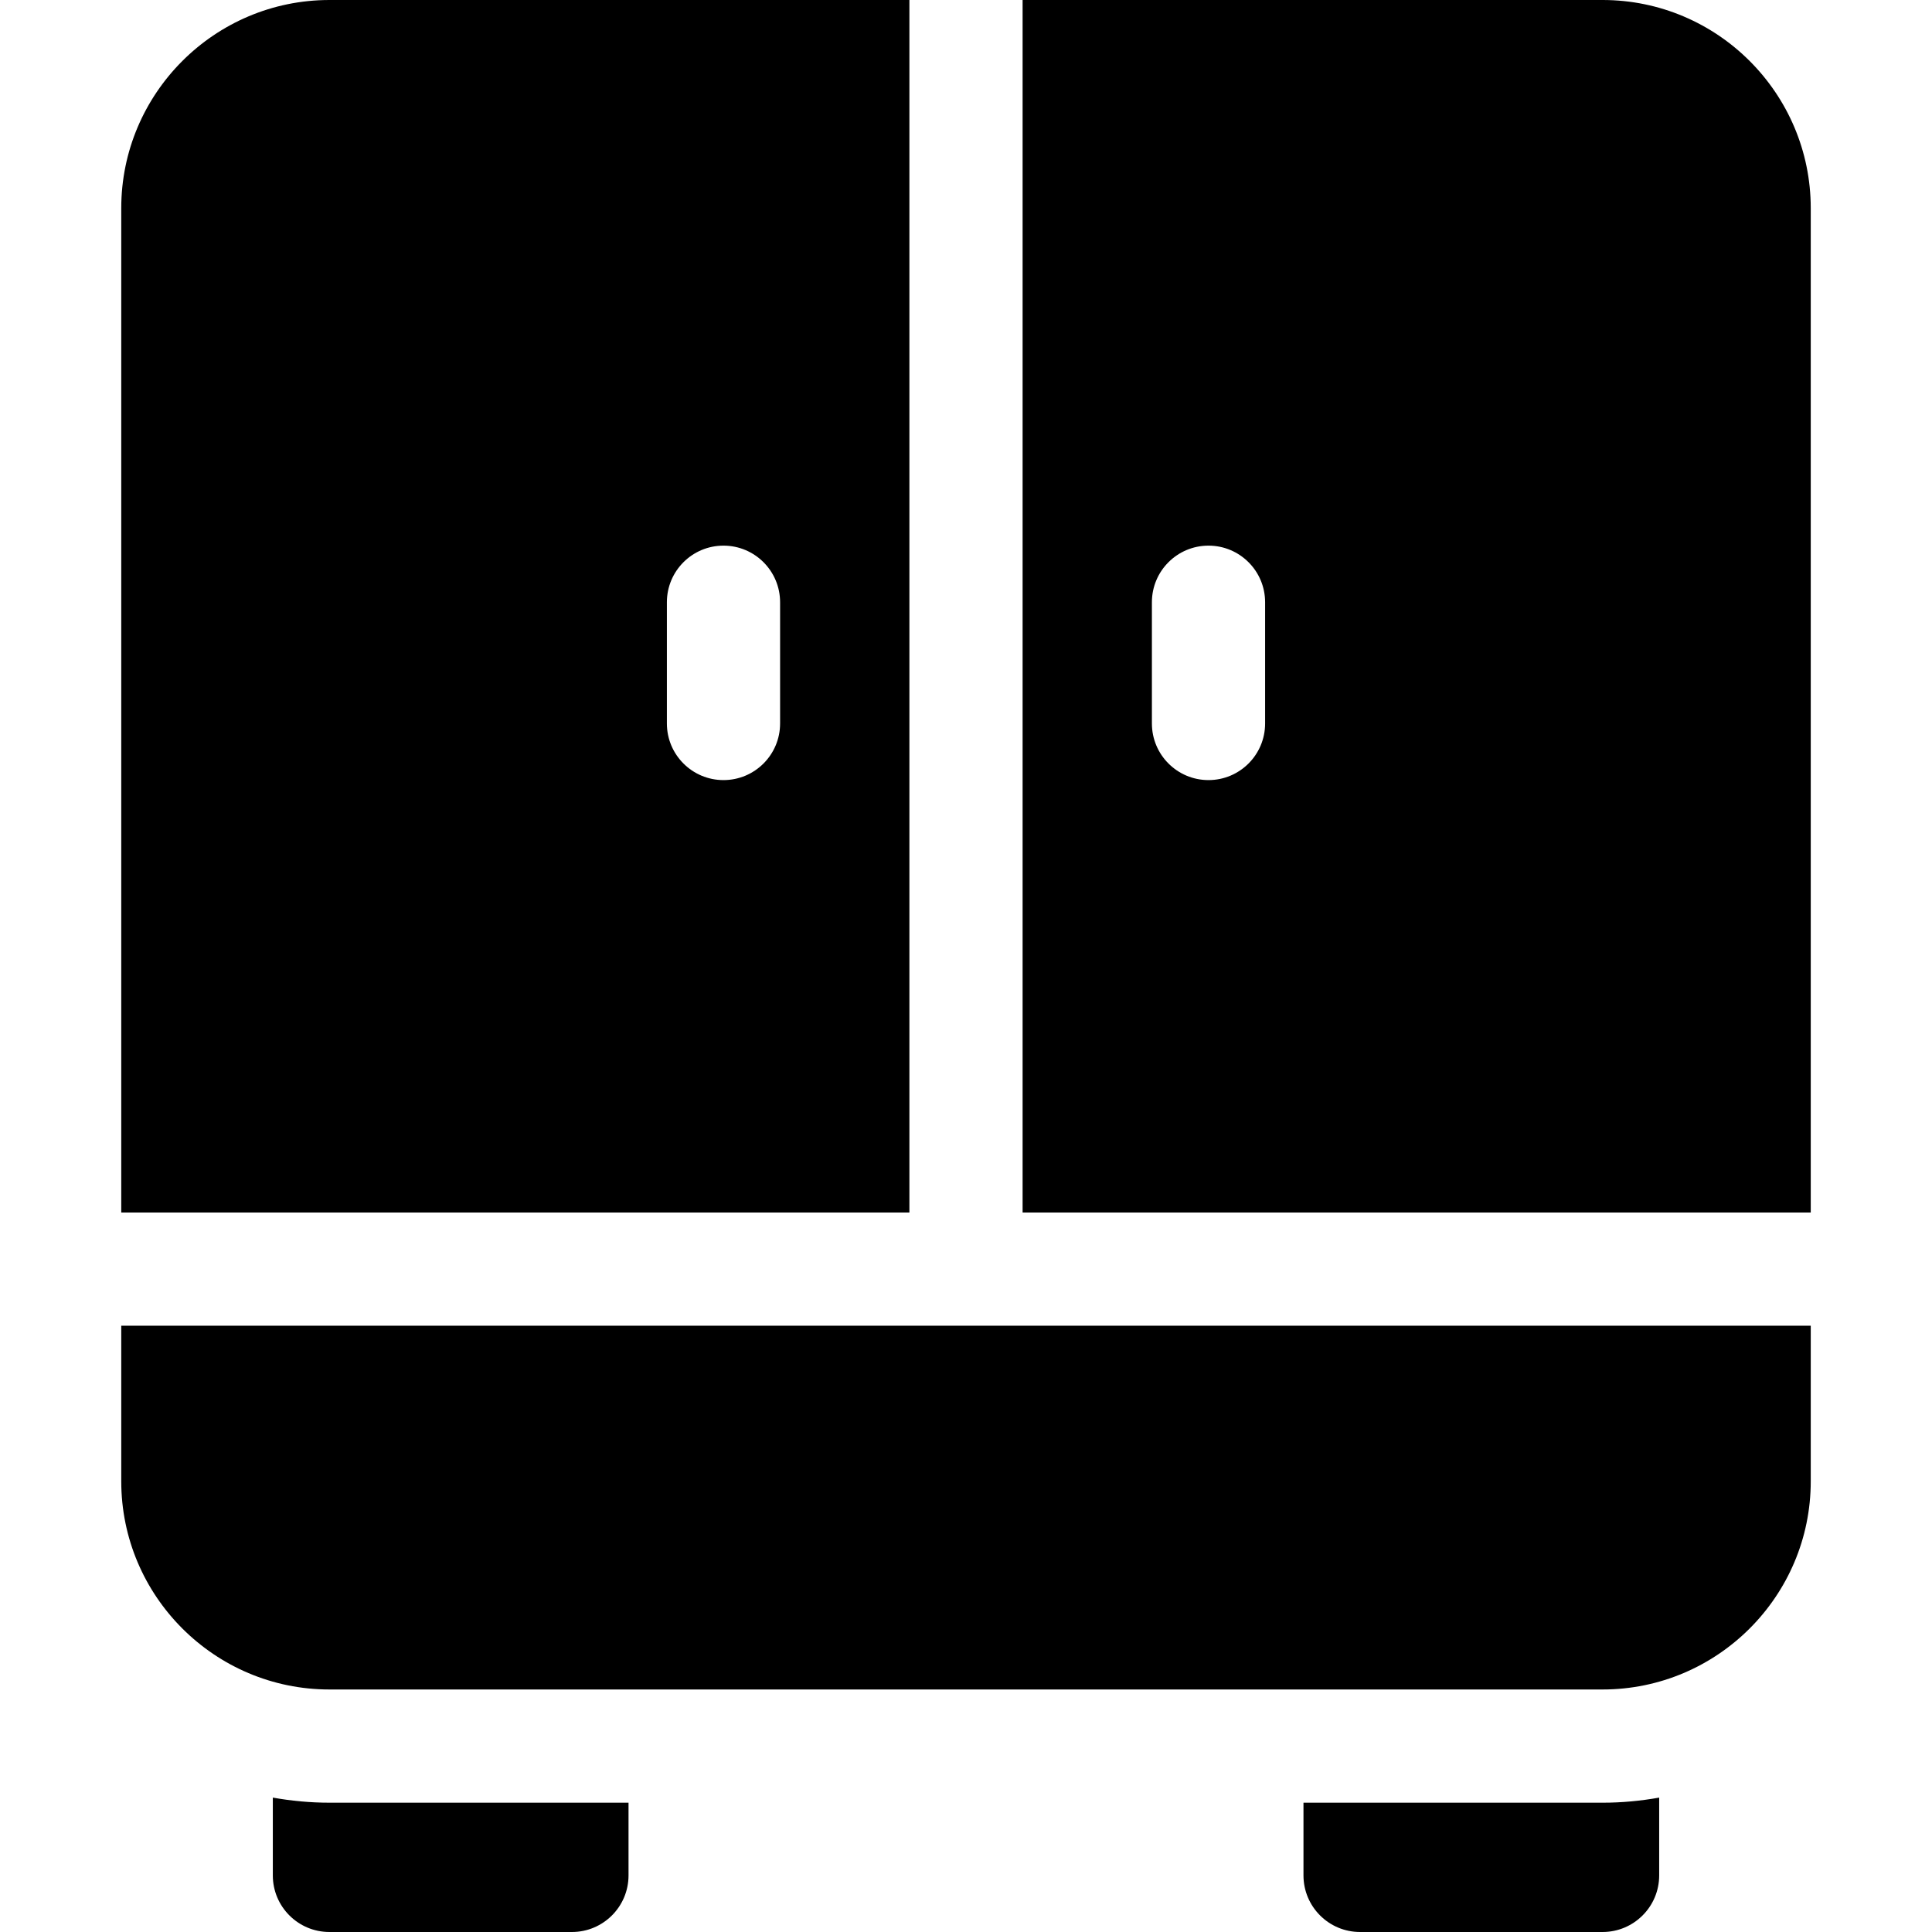
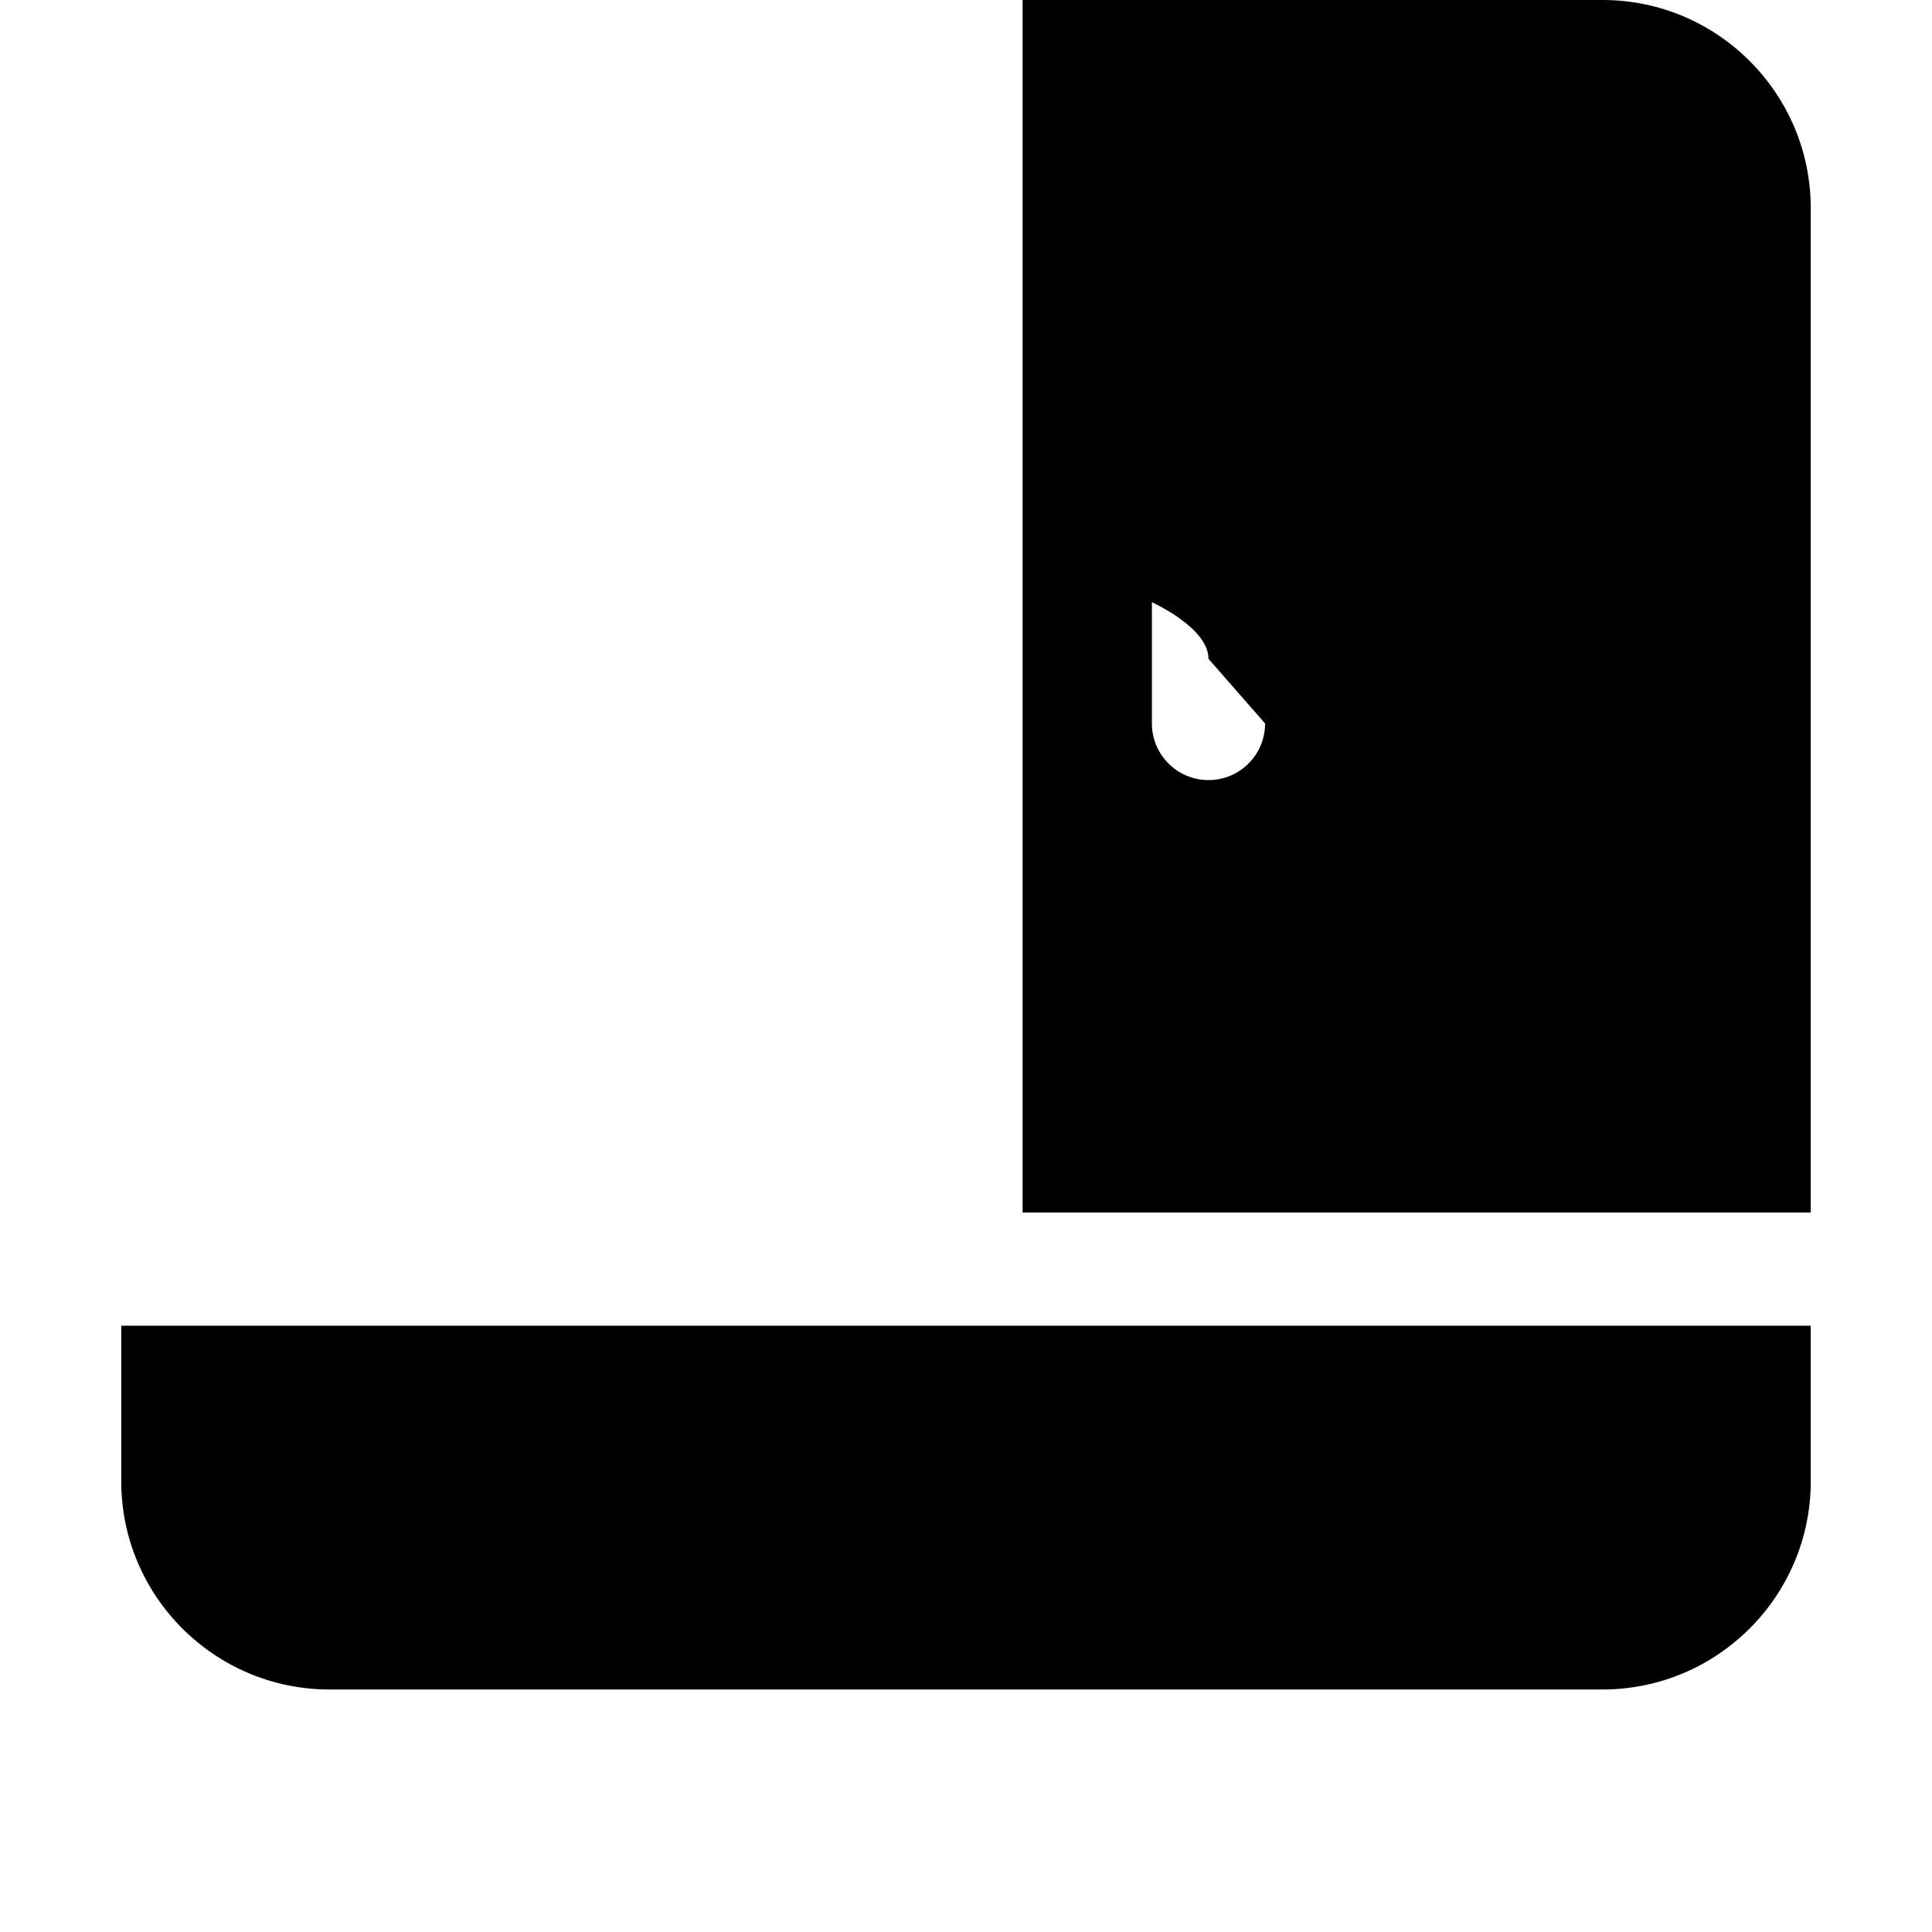
<svg xmlns="http://www.w3.org/2000/svg" id="Layer_1" enable-background="new 0 0 512 512" height="512" viewBox="0 0 512 512" width="512">
  <g>
-     <path d="m345.434 477.732v19.268c0 8.284 6.716 15 15 15h64.266c8.284 0 15-6.716 15-15v-20.617c-4.874.87-9.881 1.35-15 1.35h-79.266z" />
-     <path d="m72.301 476.383v20.617c0 8.284 6.716 15 15 15h64.266c8.284 0 15-6.716 15-15v-19.268h-79.266c-5.12 0-10.127-.479-15-1.349z" />
-     <path d="m424.699 0h-153.699v321.332h208.867v-266.166c0-30.419-24.749-55.166-55.168-55.166zm-89.433 191.732c0 8.284-6.716 15-15 15s-15-6.716-15-15v-32.132c0-8.284 6.716-15 15-15s15 6.716 15 15z" />
+     <path d="m424.699 0h-153.699v321.332h208.867v-266.166c0-30.419-24.749-55.166-55.168-55.166zm-89.433 191.732c0 8.284-6.716 15-15 15s-15-6.716-15-15v-32.132s15 6.716 15 15z" />
    <path d="m32.133 392.566c0 30.419 24.748 55.166 55.168 55.166h337.398c30.419 0 55.168-24.747 55.168-55.166v-41.234h-447.734z" />
-     <path d="m241 0h-153.699c-30.42 0-55.168 24.747-55.168 55.166v266.166h208.867zm-34.268 191.732c0 8.284-6.716 15-15 15s-15-6.716-15-15v-32.132c0-8.284 6.716-15 15-15s15 6.716 15 15z" />
  </g>
</svg>